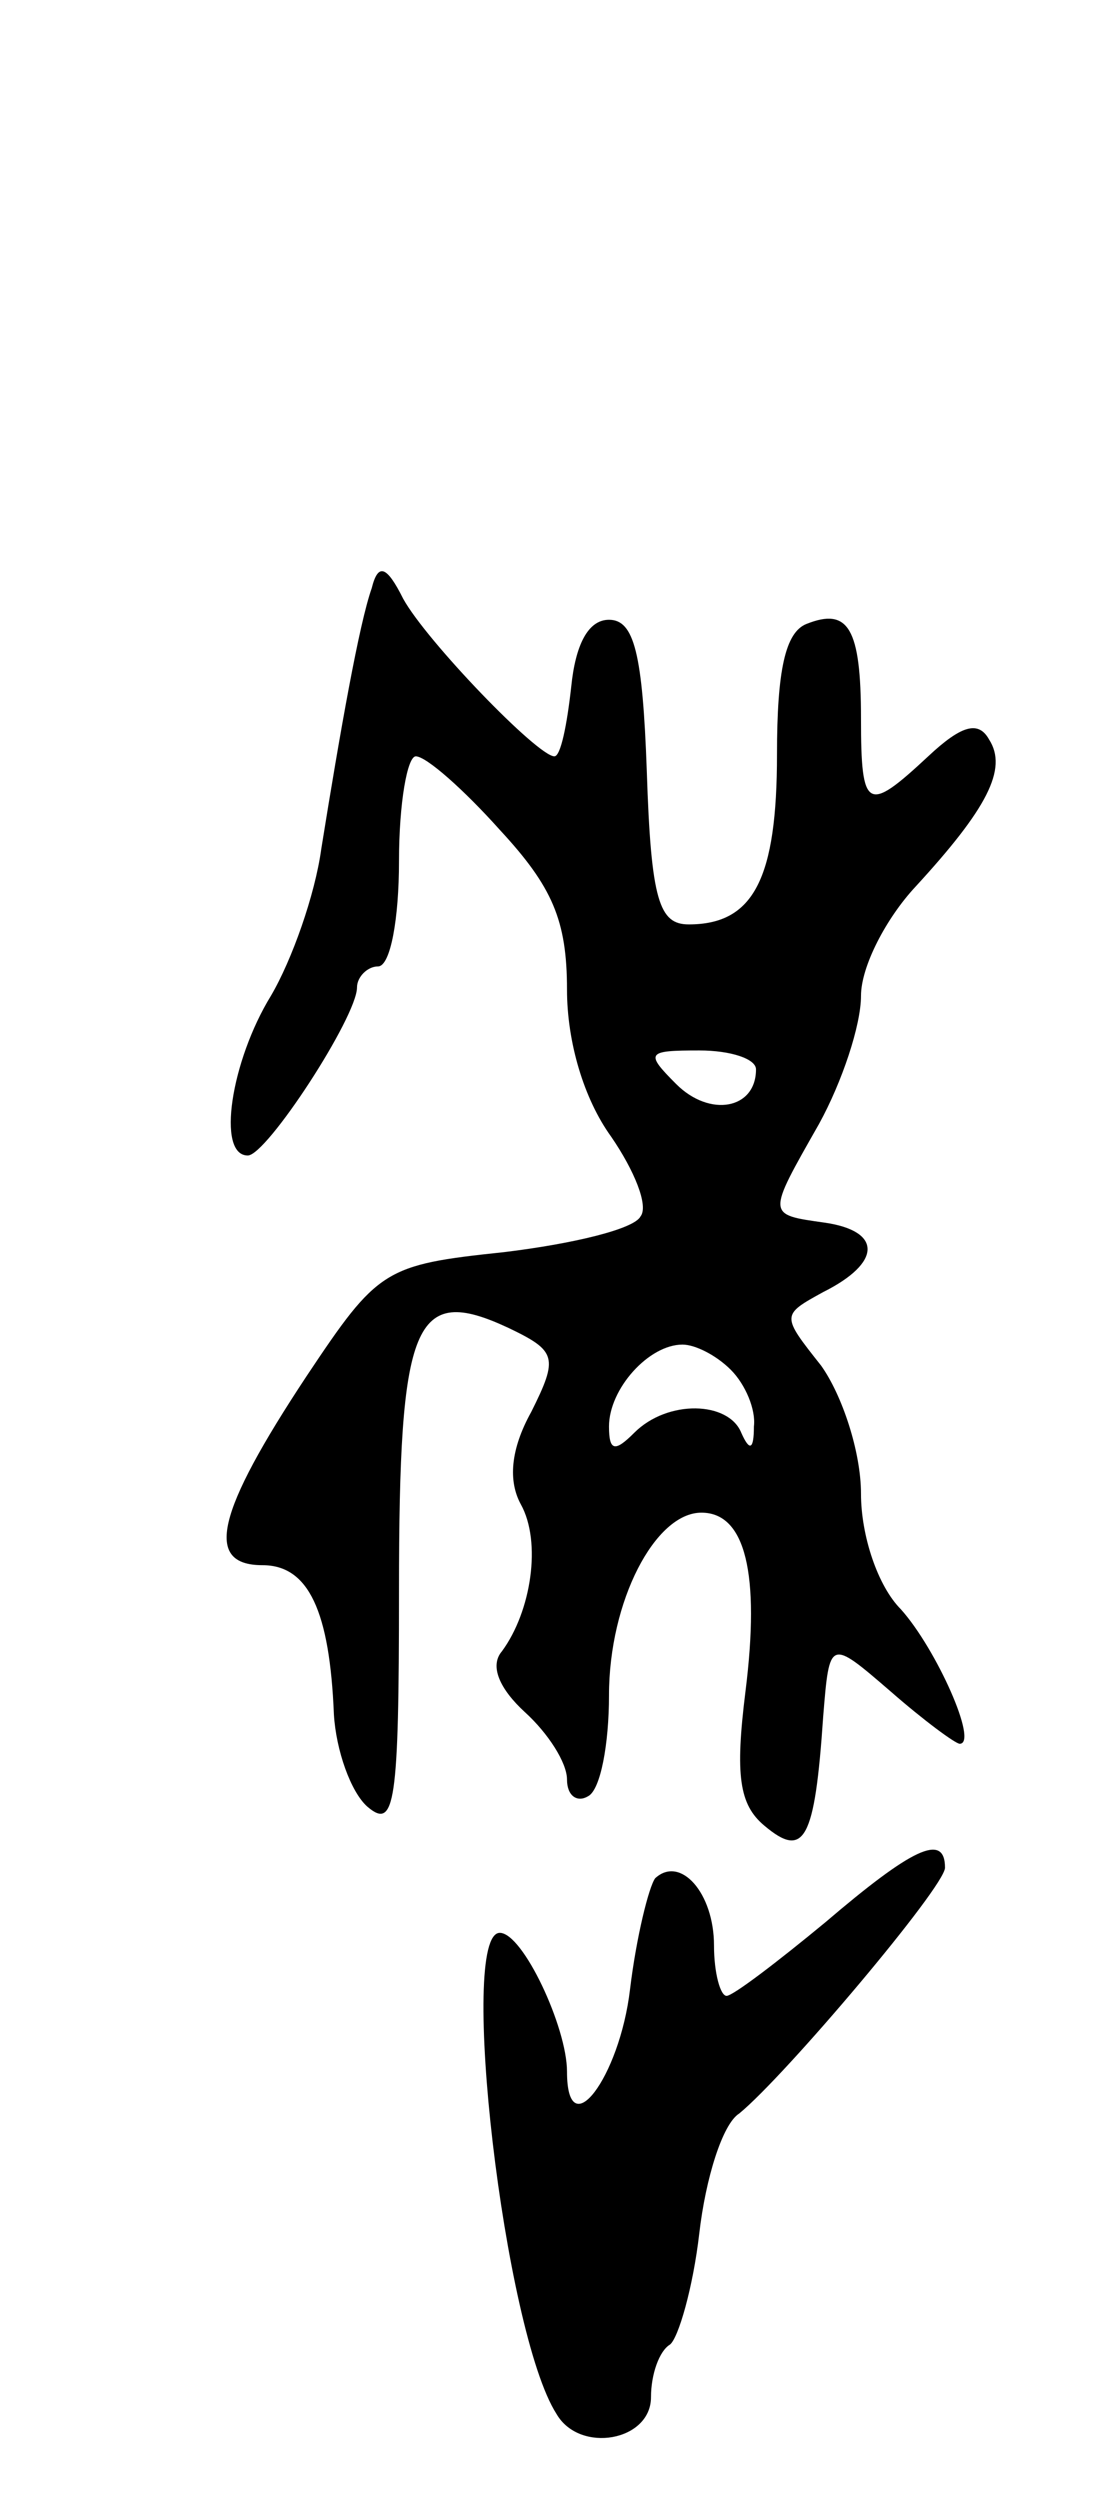
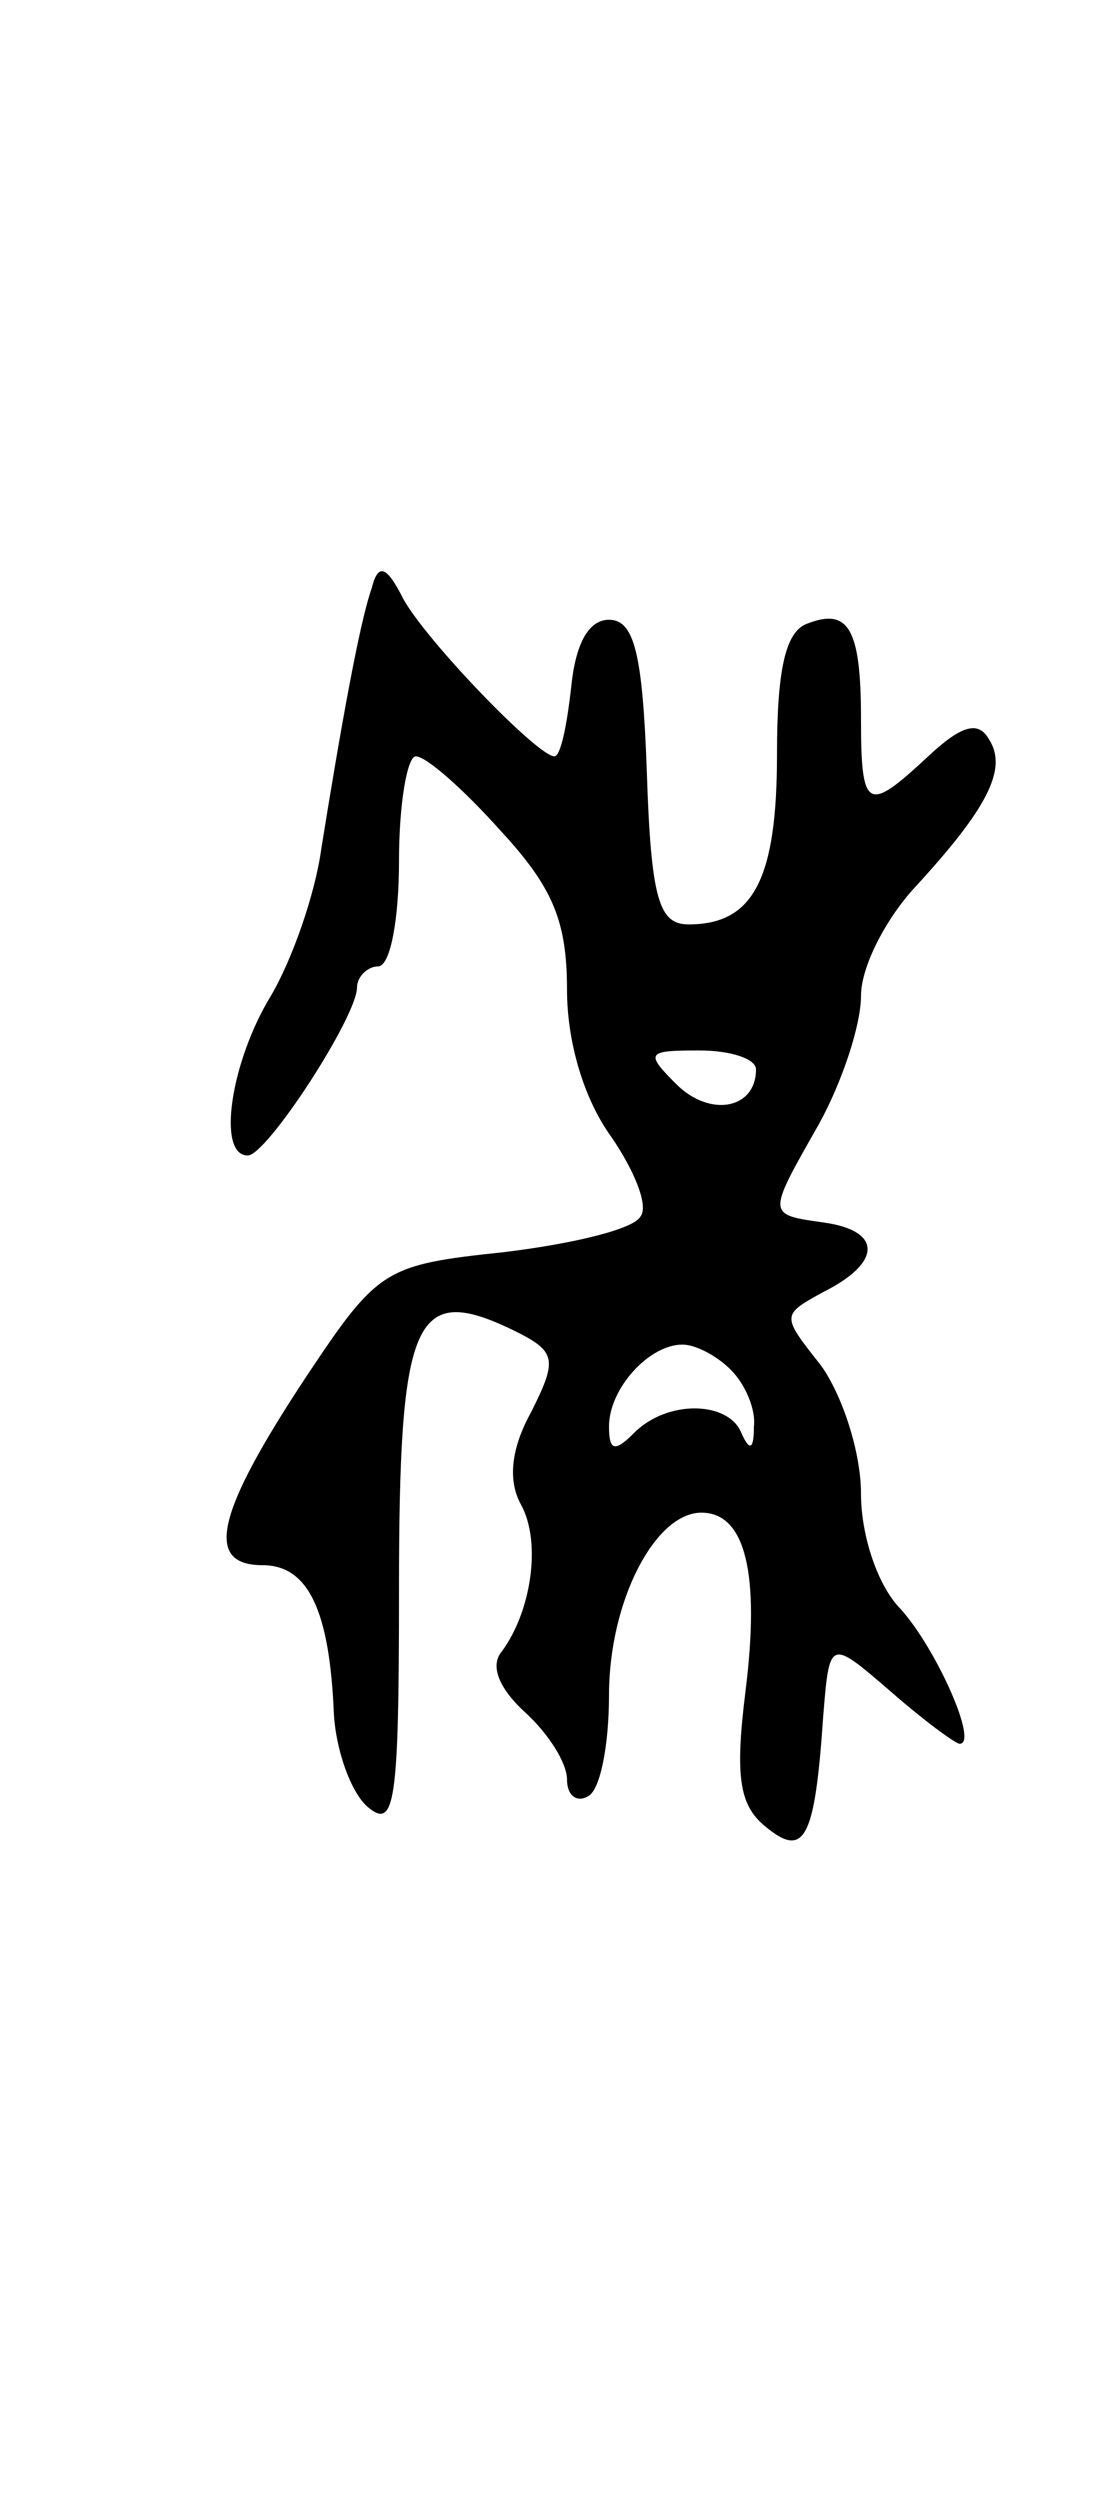
<svg xmlns="http://www.w3.org/2000/svg" version="1.0" width="53" height="119" viewBox="0 0 53 119">
  <g transform="translate(0,119) scale(0.1,-0.1)">
    <path d="M177 910 c-6 -17 -15 -68 -24 -124 -3 -22 -14 -53 -24 -70 -19 -31 -26 -76 -11 -76 9 0 52 66 52 80 0 5 5 10 10 10 6 0 10 23 10 50 0 28 4 50 8 50 5 0 23 -16 40 -35 25 -27 32 -43 32 -76 0 -25 8 -52 21 -70 11 -16 18 -33 14 -38 -3 -6 -32 -13 -65 -17 -57 -6 -60 -8 -94 -59 -43 -65 -49 -90 -21 -90 22 0 32 -22 34 -71 1 -17 8 -37 16 -44 13 -11 15 1 15 103 0 128 7 146 52 125 23 -11 24 -14 11 -40 -10 -18 -11 -33 -5 -44 10 -18 5 -51 -9 -70 -6 -7 -1 -18 11 -29 11 -10 20 -24 20 -32 0 -8 5 -11 10 -8 6 3 10 25 10 48 0 45 22 87 44 87 21 0 28 -29 21 -85 -5 -40 -3 -54 9 -64 19 -16 24 -7 28 52 3 37 3 37 32 12 16 -14 31 -25 33 -25 9 0 -11 45 -28 64 -11 11 -19 35 -19 55 0 20 -9 47 -19 61 -19 24 -19 24 1 35 28 14 28 29 1 33 -28 4 -28 3 -3 47 11 20 20 47 20 61 0 14 12 37 26 52 34 37 44 56 35 70 -5 9 -13 7 -29 -8 -29 -27 -32 -26 -32 18 0 43 -6 53 -26 45 -10 -4 -14 -22 -14 -62 0 -59 -11 -81 -42 -81 -14 0 -18 11 -20 73 -2 56 -6 72 -18 72 -10 0 -16 -12 -18 -32 -2 -18 -5 -33 -8 -33 -8 0 -61 55 -72 75 -8 16 -12 17 -15 5z m183 -229 c0 -19 -22 -23 -38 -7 -15 15 -14 16 11 16 15 0 27 -4 27 -9z m-12 -143 c7 -7 12 -19 11 -27 0 -11 -2 -12 -6 -3 -6 15 -35 16 -51 0 -9 -9 -12 -9 -12 3 0 18 19 39 35 39 6 0 16 -5 23 -12z" />
-     <path d="M393 275 c-23 -19 -44 -35 -47 -35 -3 0 -6 11 -6 24 0 25 -16 43 -28 32 -3 -4 -9 -28 -12 -53 -5 -42 -30 -75 -30 -39 0 21 -21 66 -32 66 -20 0 2 -190 27 -229 11 -19 45 -13 45 8 0 11 4 22 9 25 4 3 11 27 14 53 3 26 11 52 19 57 22 18 98 108 98 117 0 17 -16 9 -57 -26z" />
  </g>
</svg>